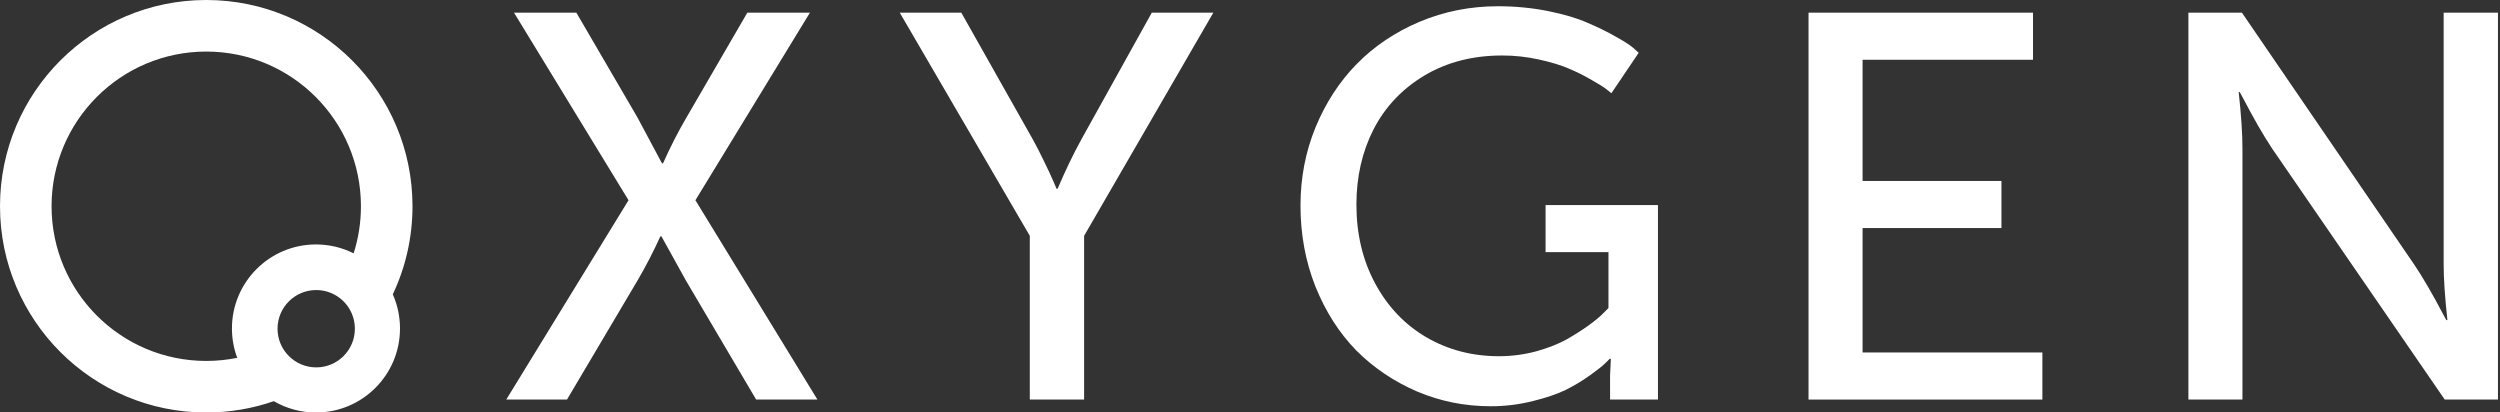
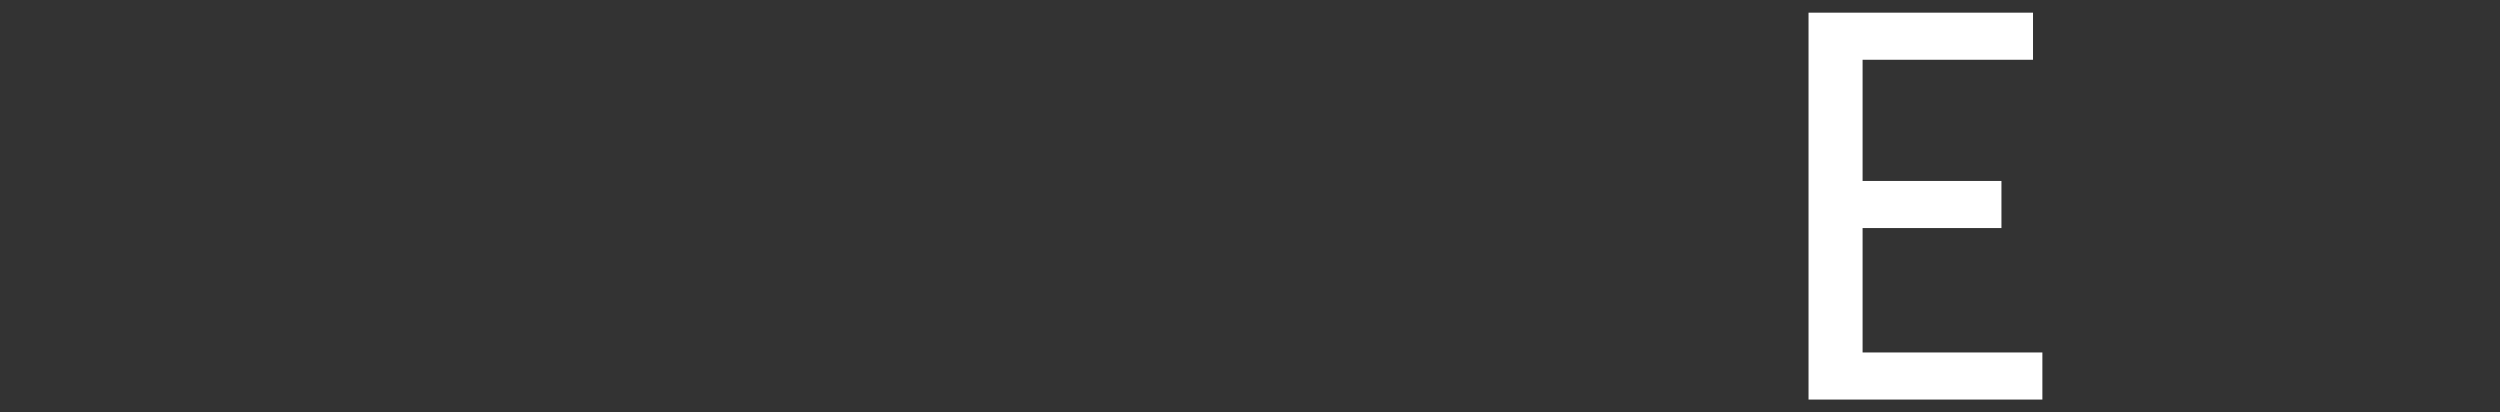
<svg xmlns="http://www.w3.org/2000/svg" width="400" height="66" viewBox="0 0 400 66" fill="none">
  <rect x="0" y="0" width="400" height="66" fill="#333333" stroke="none" />
-   <path fill-rule="evenodd" clip-rule="evenodd" d="M33 57.75C34.697 57.75 36.354 57.579 37.955 57.254C37.409 55.791 37.111 54.208 37.111 52.556C37.111 45.13 43.13 39.111 50.556 39.111C52.722 39.111 54.77 39.624 56.582 40.534C57.341 38.159 57.75 35.627 57.75 33C57.75 19.331 46.669 8.25 33 8.25C19.331 8.25 8.25 19.331 8.25 33C8.25 46.669 19.331 57.75 33 57.75ZM62.846 47.097C64.869 42.822 66 38.043 66 33C66 14.775 51.225 0 33 0C14.775 0 0 14.775 0 33C0 51.225 14.775 66 33 66C36.786 66 40.424 65.362 43.811 64.188C45.794 65.34 48.097 66 50.556 66C57.981 66 64 59.981 64 52.556C64 50.612 63.588 48.765 62.846 47.097ZM56.781 52.594C56.781 56.011 54.011 58.781 50.594 58.781C47.176 58.781 44.406 56.011 44.406 52.594C44.406 49.176 47.176 46.406 50.594 46.406C54.011 46.406 56.781 49.176 56.781 52.594Z" fill="white" />
-   <path d="M350.144 63.93V2.027H358.706L386.232 42.268C386.917 43.267 387.688 44.508 388.544 45.993C389.4 47.477 390.085 48.718 390.599 49.717L391.412 51.215H391.584C391.184 47.534 390.984 44.551 390.984 42.268V2.027H399.674V63.93H391.155L363.543 23.774C362.858 22.747 362.088 21.491 361.232 20.007C360.375 18.495 359.691 17.239 359.177 16.24L358.363 14.742H358.192C358.592 18.423 358.792 21.434 358.792 23.774V63.93H350.144Z" fill="white" />
  <path d="M289.365 63.93V2.027H325.282V9.562H298.013V28.954H320.231V36.489H298.013V56.395H326.781V63.93H289.365Z" fill="white" />
-   <path d="M208.08 32.893C208.08 28.469 208.879 24.303 210.477 20.393C212.104 16.454 214.302 13.072 217.07 10.247C219.867 7.393 223.22 5.138 227.13 3.483C231.069 1.828 235.25 1 239.673 1C242.442 1 245.11 1.257 247.679 1.771C250.247 2.284 252.359 2.912 254.015 3.654C255.698 4.368 257.182 5.095 258.467 5.837C259.78 6.551 260.736 7.165 261.335 7.678L262.191 8.449L257.825 14.913C257.625 14.742 257.354 14.528 257.011 14.271C256.669 13.986 255.898 13.5 254.699 12.815C253.529 12.13 252.302 11.517 251.018 10.975C249.762 10.432 248.164 9.947 246.223 9.519C244.283 9.091 242.328 8.877 240.358 8.877C235.649 8.877 231.497 9.947 227.901 12.088C224.333 14.228 221.622 17.096 219.767 20.692C217.94 24.288 217.027 28.298 217.027 32.722C217.027 37.431 218.026 41.64 220.024 45.35C222.022 49.061 224.747 51.929 228.2 53.955C231.682 55.981 235.564 56.995 239.845 56.995C241.842 56.995 243.812 56.738 245.752 56.224C247.693 55.682 249.334 55.04 250.675 54.298C252.017 53.527 253.201 52.771 254.229 52.029C255.285 51.258 256.069 50.602 256.583 50.059L257.354 49.289V40.342H247.293V32.807H265.273V63.93H257.611V60.077L257.739 57.423H257.525C257.354 57.623 257.083 57.894 256.712 58.236C256.369 58.579 255.584 59.192 254.357 60.077C253.158 60.933 251.874 61.704 250.504 62.389C249.163 63.045 247.393 63.644 245.196 64.187C243.027 64.729 240.801 65 238.518 65C234.379 65 230.455 64.215 226.745 62.645C223.035 61.047 219.796 58.864 217.027 56.096C214.287 53.299 212.104 49.888 210.477 45.864C208.879 41.84 208.08 37.516 208.08 32.893Z" fill="white" />
-   <path d="M164.767 63.93V37.73L143.962 2.027H153.808L165.281 22.362C165.852 23.389 166.451 24.559 167.079 25.872C167.707 27.156 168.192 28.198 168.534 28.997L169.048 30.196H169.219C170.447 27.313 171.702 24.702 172.987 22.362L184.288 2.027H194.134L173.458 37.73V63.93H164.767Z" fill="white" />
-   <path d="M81 63.93L100.564 32.037L82.242 2.027H92.216L101.977 18.766L105.915 26.129H106.086C107.256 23.503 108.512 21.049 109.854 18.766L119.571 2.027H129.589L111.266 32.037L130.787 63.93H120.984L109.768 44.922L105.829 37.816H105.658C104.545 40.27 103.318 42.639 101.977 44.922L90.718 63.93H81Z" fill="white" />
</svg>